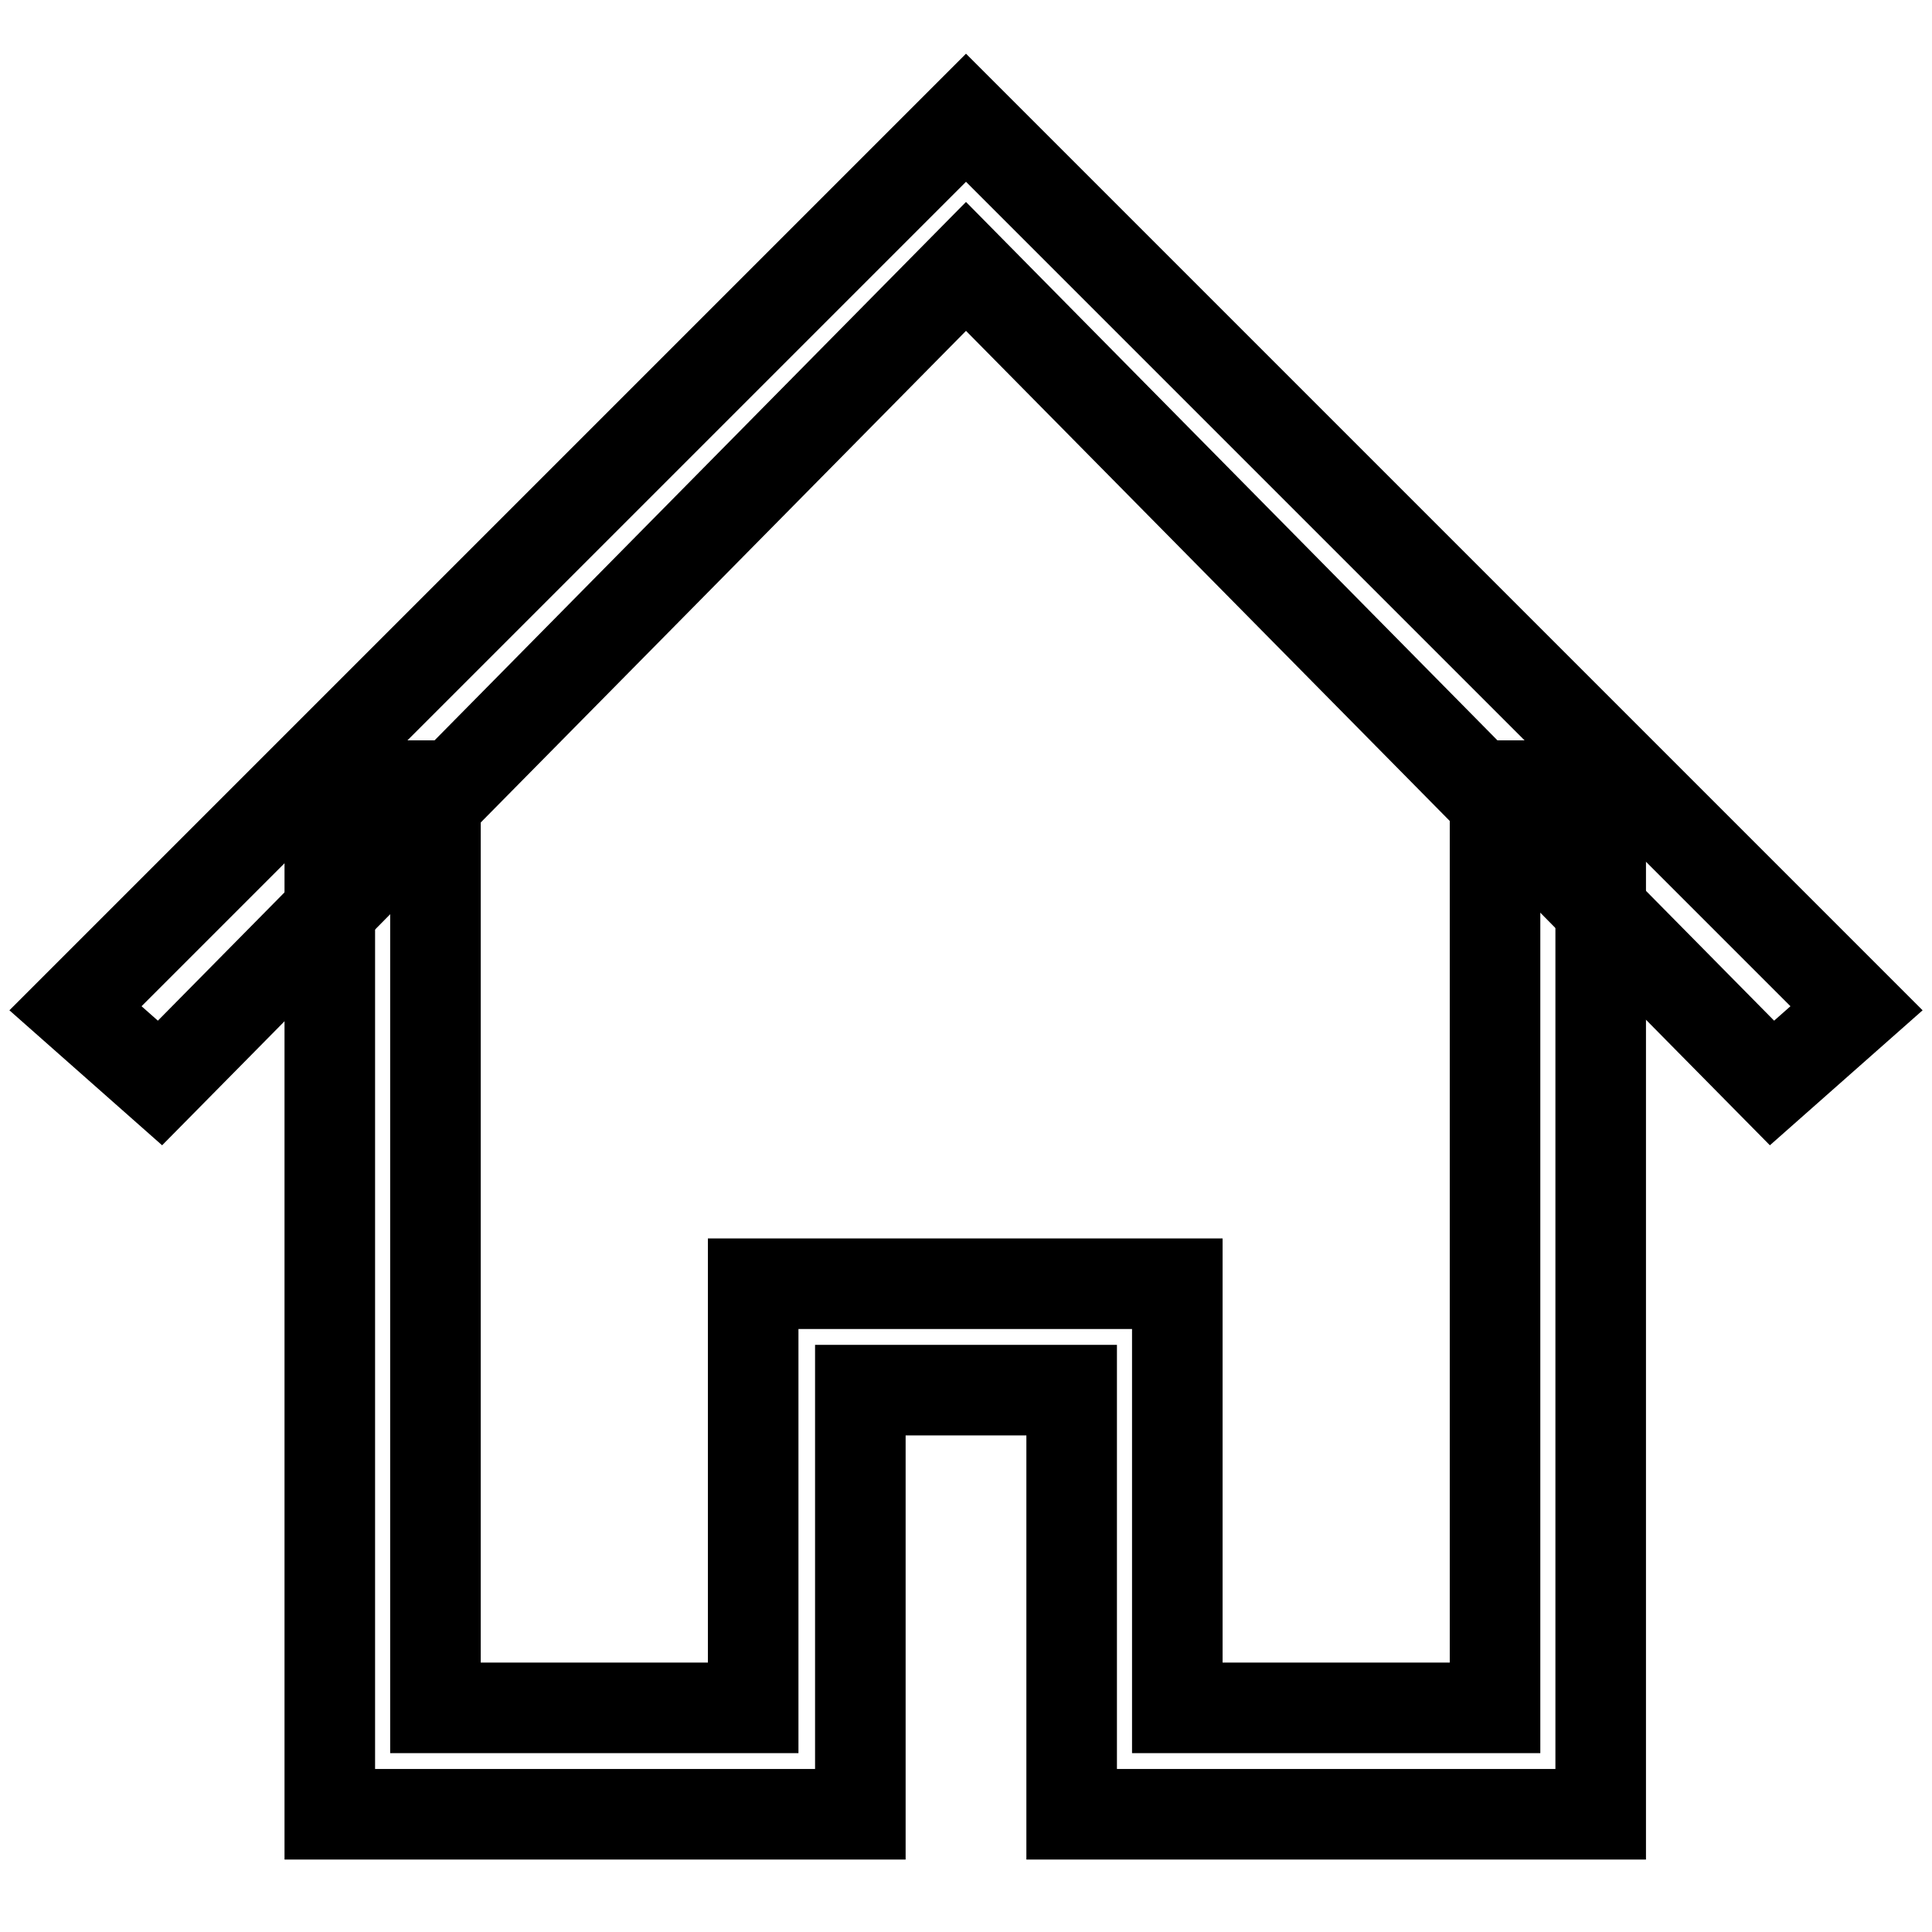
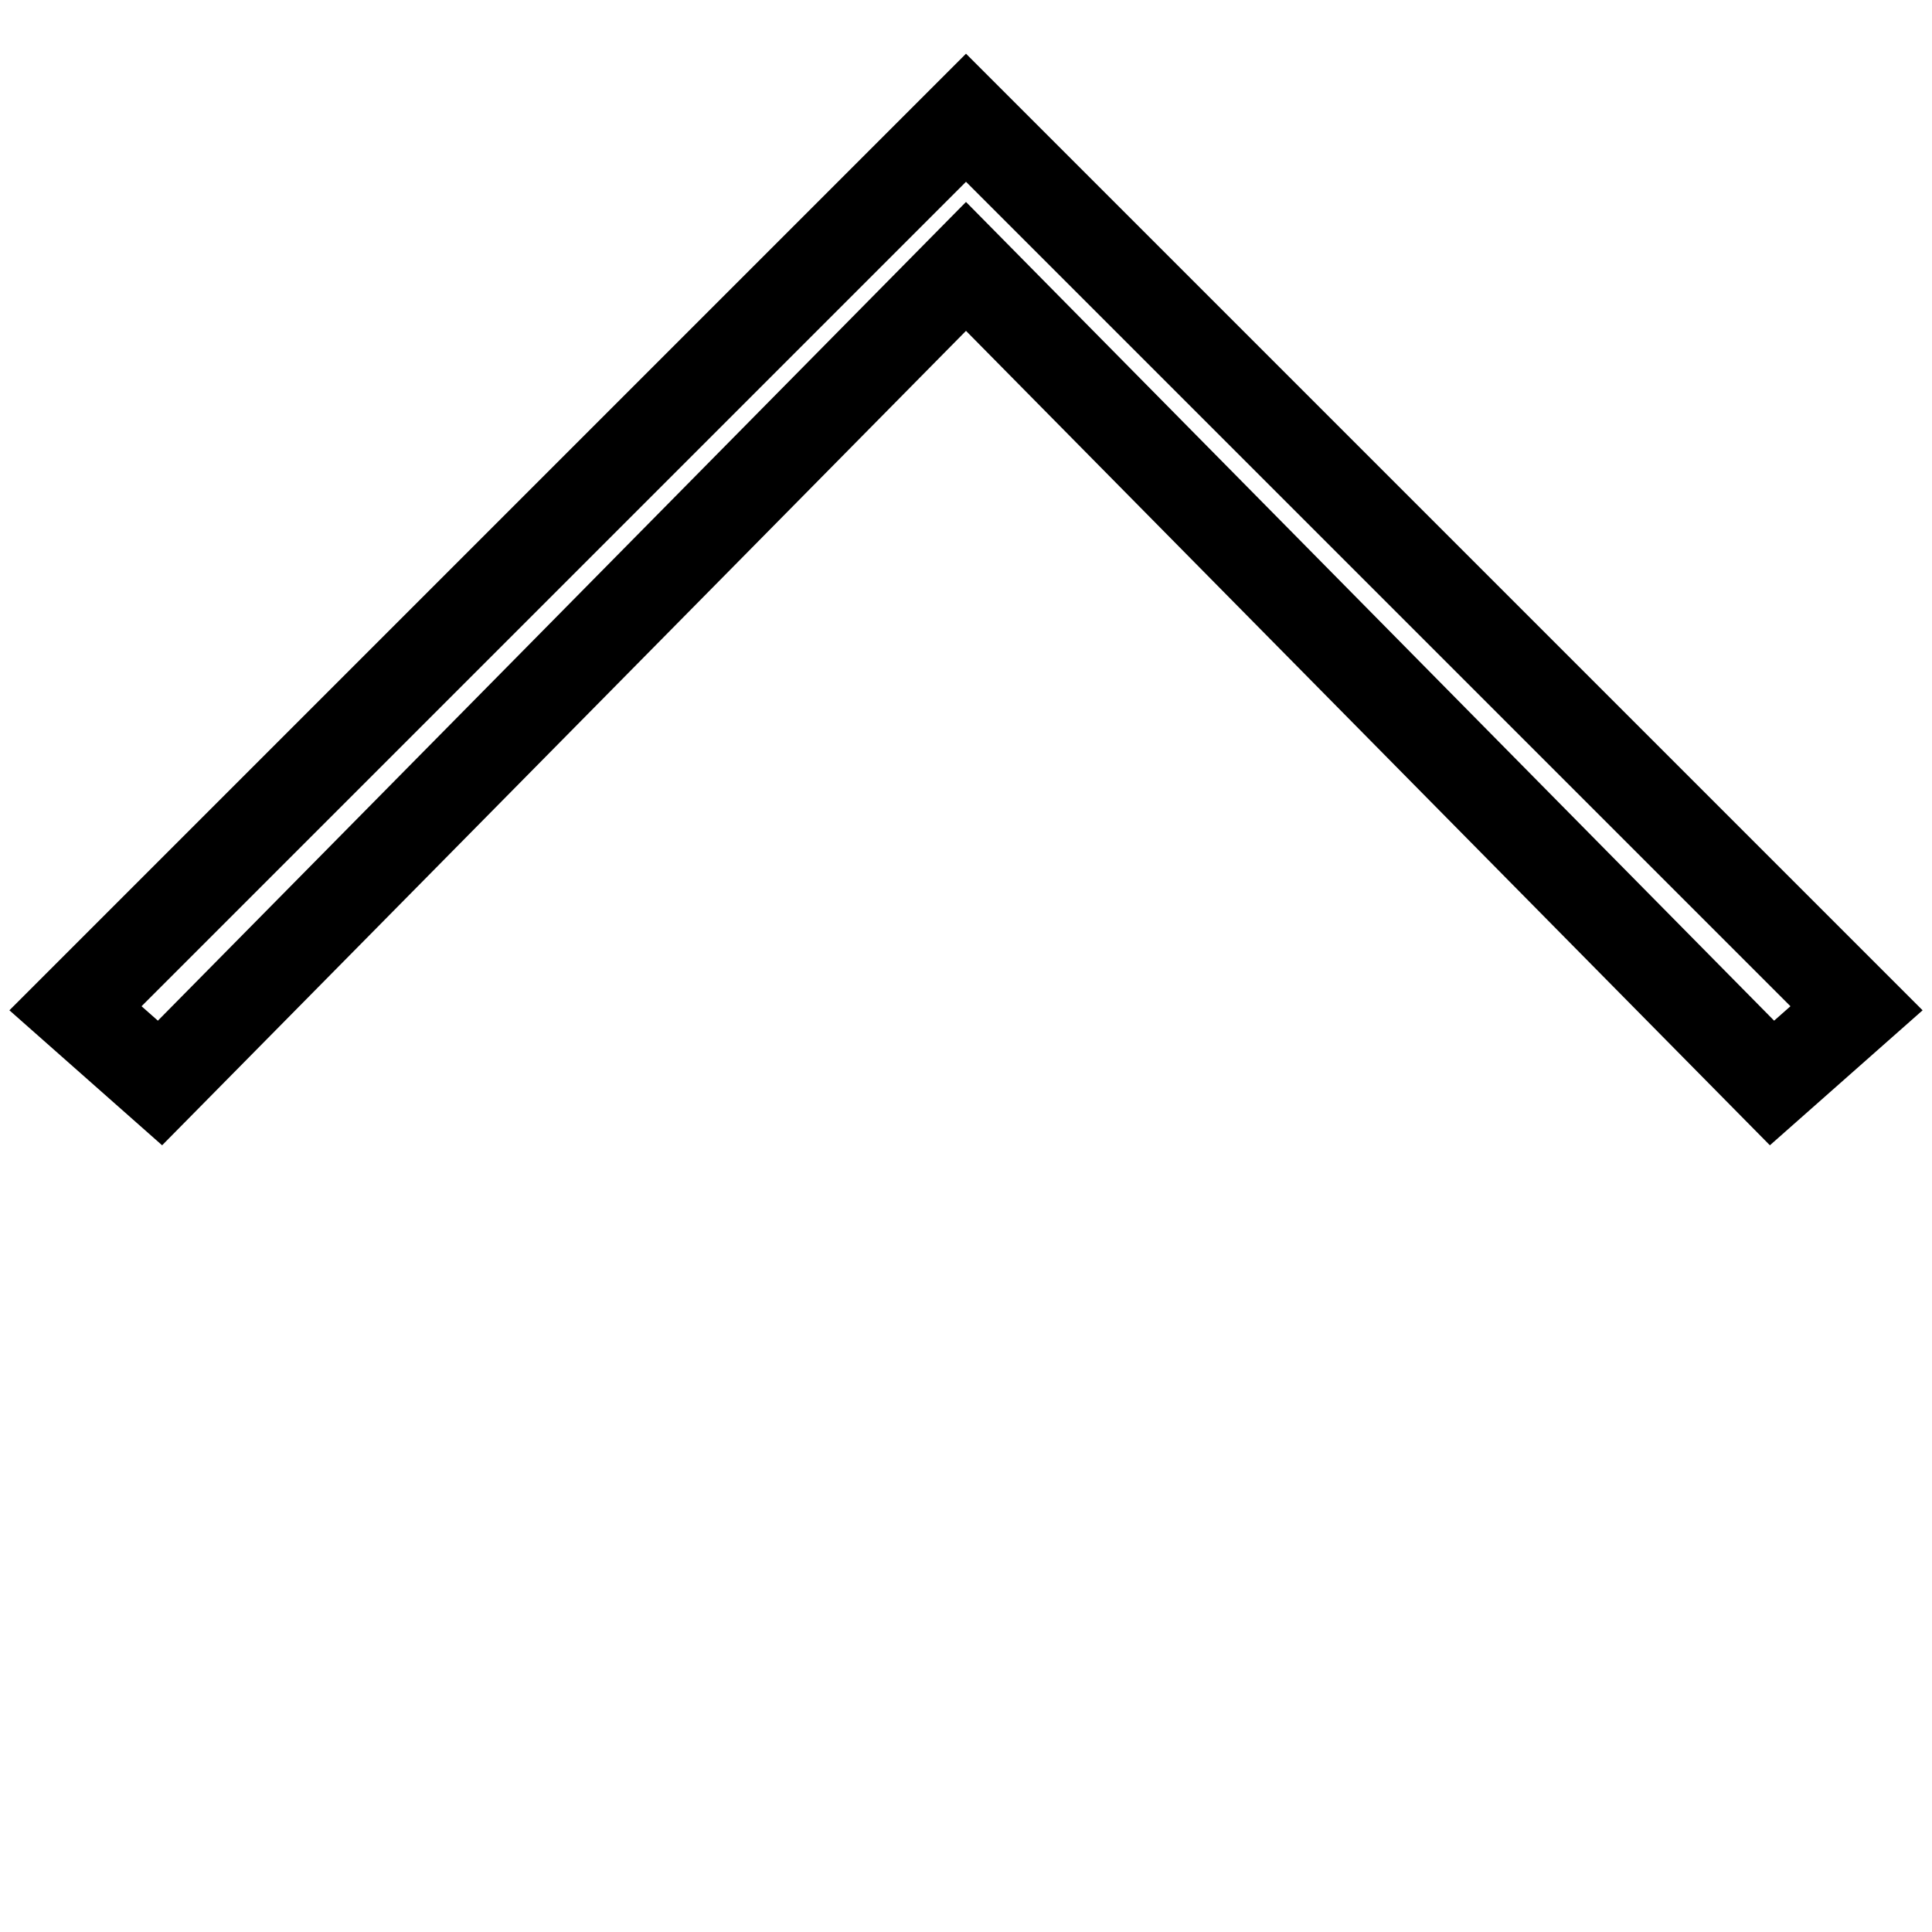
<svg xmlns="http://www.w3.org/2000/svg" version="1.1" x="0px" y="0px" viewBox="0 0 256 256" enable-background="new 0 0 256 256" xml:space="preserve">
  <g>
-     <path stroke-width="12" fill-opacity="0" stroke="#000000" d="M212.3,240.4H142v-56.2H114v56.2H43.7V104.1h14v122.2h42.1v-56.2h56.2v56.2h42.1V104.1h14V240.4z" />
    <path stroke-width="12" fill-opacity="0" stroke="#000000" d="M234.8,143.5L128,35.3L21.2,143.5L10,133.6l118-118l118,118L234.8,143.5z" />
  </g>
</svg>